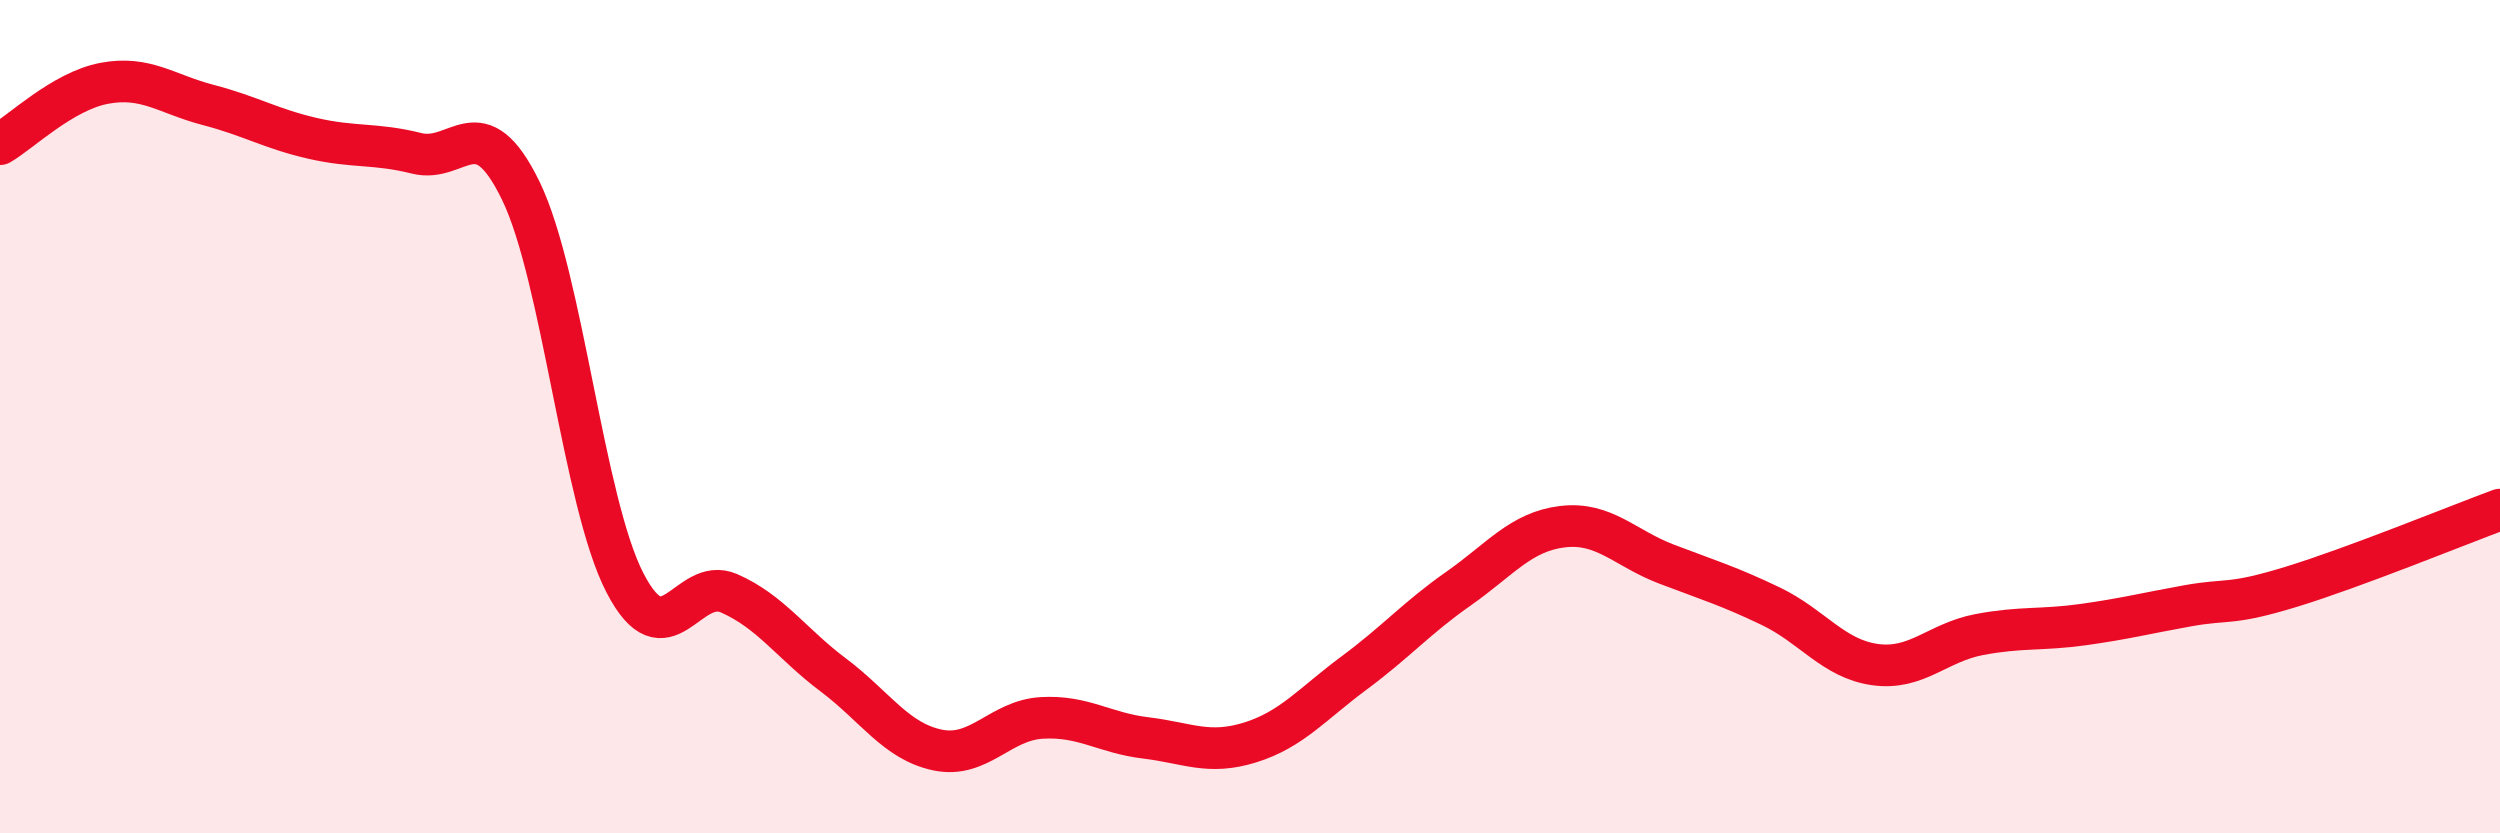
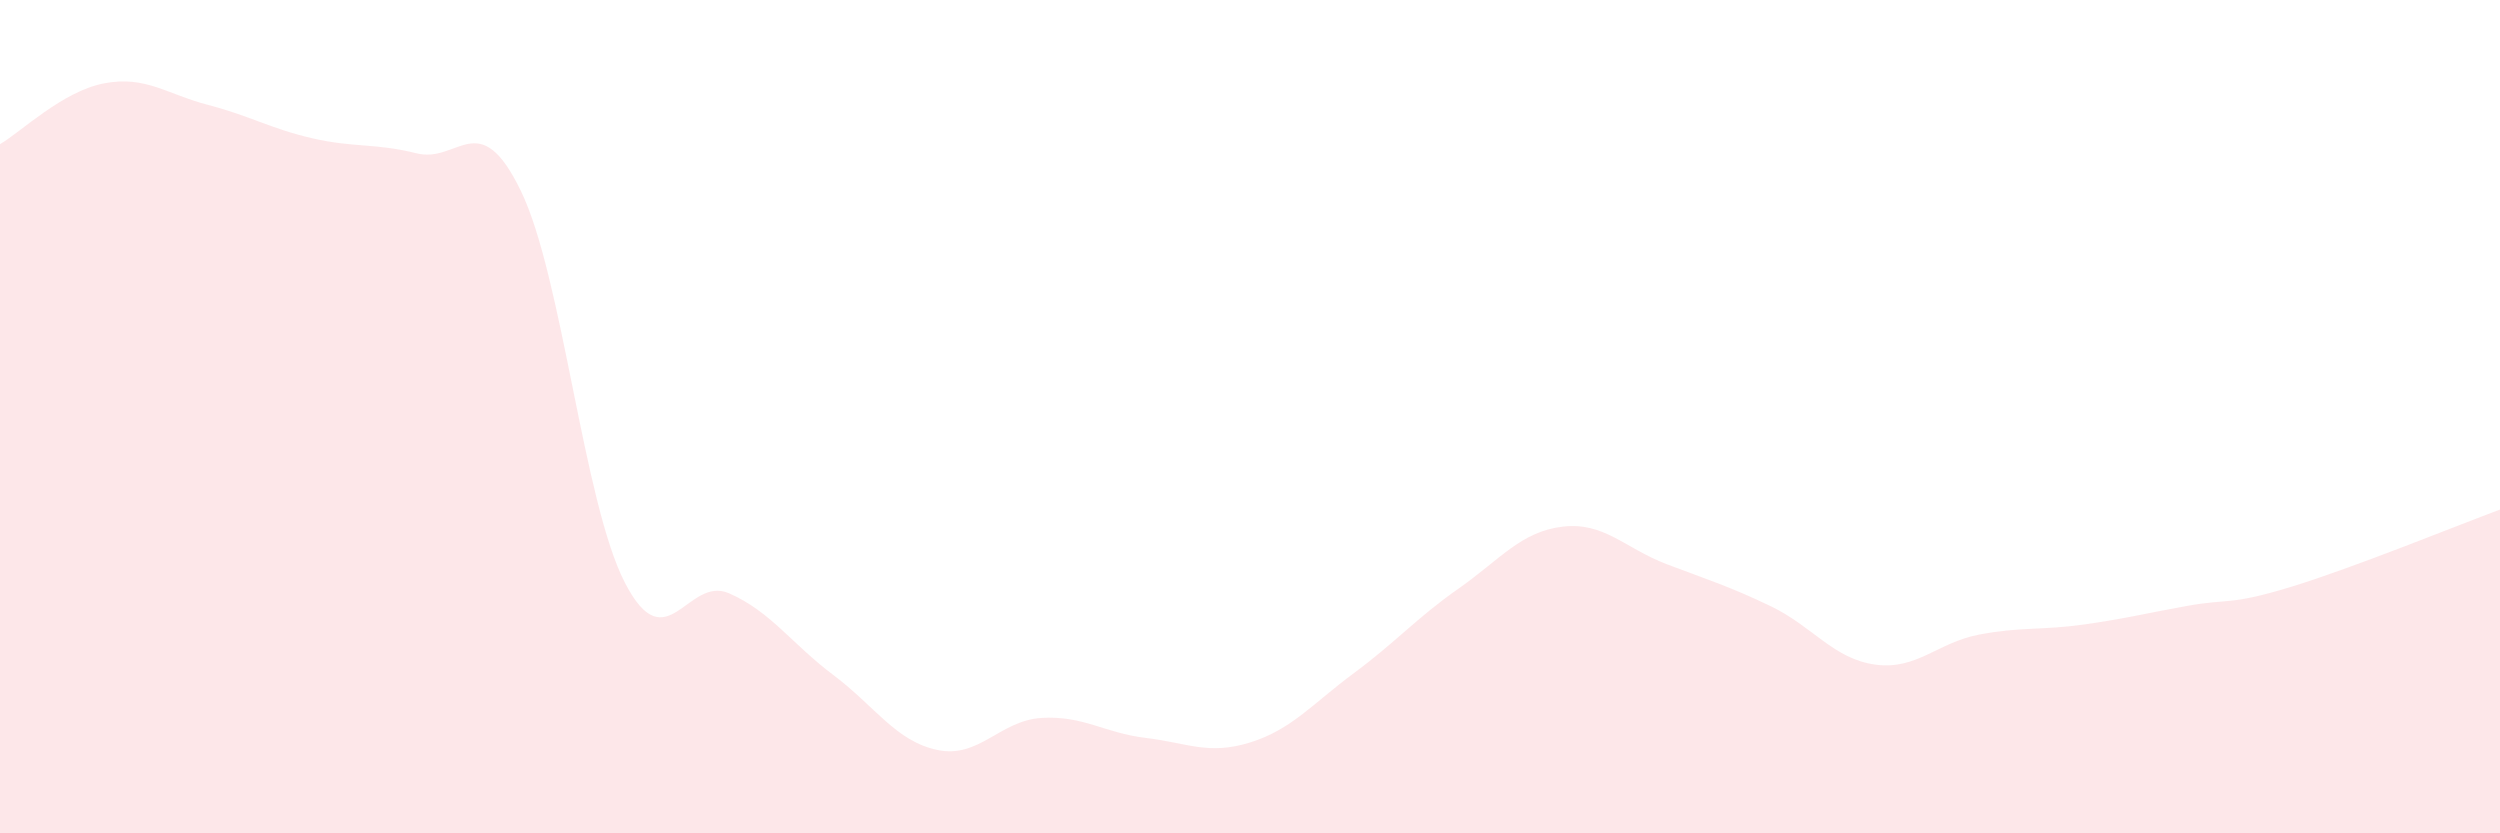
<svg xmlns="http://www.w3.org/2000/svg" width="60" height="20" viewBox="0 0 60 20">
  <path d="M 0,3.46 C 0.5,3.17 1.5,2.19 2.5,2 C 3.5,1.81 4,2.26 5,2.52 C 6,2.78 6.5,3.09 7.5,3.32 C 8.5,3.55 9,3.43 10,3.68 C 11,3.93 11.5,2.52 12.5,4.58 C 13.5,6.64 14,12.06 15,13.99 C 16,15.92 16.5,13.8 17.5,14.24 C 18.5,14.68 19,15.45 20,16.2 C 21,16.95 21.5,17.79 22.5,18 C 23.5,18.21 24,17.29 25,17.23 C 26,17.17 26.5,17.59 27.5,17.71 C 28.5,17.83 29,18.13 30,17.82 C 31,17.51 31.5,16.89 32.5,16.15 C 33.5,15.41 34,14.83 35,14.13 C 36,13.43 36.5,12.76 37.5,12.64 C 38.5,12.52 39,13.16 40,13.54 C 41,13.92 41.5,14.07 42.5,14.55 C 43.5,15.03 44,15.81 45,15.95 C 46,16.09 46.5,15.42 47.5,15.23 C 48.5,15.04 49,15.13 50,14.99 C 51,14.85 51.5,14.72 52.5,14.54 C 53.5,14.36 53.5,14.54 55,14.08 C 56.5,13.62 59,12.6 60,12.23L60 20L0 20Z" fill="#EB0A25" opacity="0.1" stroke-linecap="round" stroke-linejoin="round" />
-   <path d="M 0,3.46 C 0.5,3.17 1.5,2.19 2.5,2 C 3.5,1.81 4,2.26 5,2.52 C 6,2.78 6.5,3.09 7.5,3.32 C 8.5,3.55 9,3.43 10,3.68 C 11,3.93 11.5,2.52 12.5,4.58 C 13.5,6.64 14,12.06 15,13.99 C 16,15.92 16.5,13.8 17.5,14.24 C 18.5,14.68 19,15.45 20,16.2 C 21,16.95 21.5,17.79 22.5,18 C 23.5,18.21 24,17.29 25,17.23 C 26,17.17 26.5,17.59 27.5,17.71 C 28.5,17.83 29,18.13 30,17.82 C 31,17.51 31.5,16.89 32.5,16.15 C 33.5,15.41 34,14.83 35,14.13 C 36,13.43 36.5,12.76 37.5,12.64 C 38.5,12.52 39,13.16 40,13.54 C 41,13.92 41.5,14.07 42.5,14.55 C 43.5,15.03 44,15.81 45,15.95 C 46,16.09 46.5,15.42 47.5,15.23 C 48.5,15.04 49,15.13 50,14.99 C 51,14.85 51.5,14.72 52.5,14.54 C 53.5,14.36 53.5,14.54 55,14.08 C 56.5,13.62 59,12.6 60,12.23" stroke="#EB0A25" stroke-width="1" fill="none" stroke-linecap="round" stroke-linejoin="round" />
</svg>